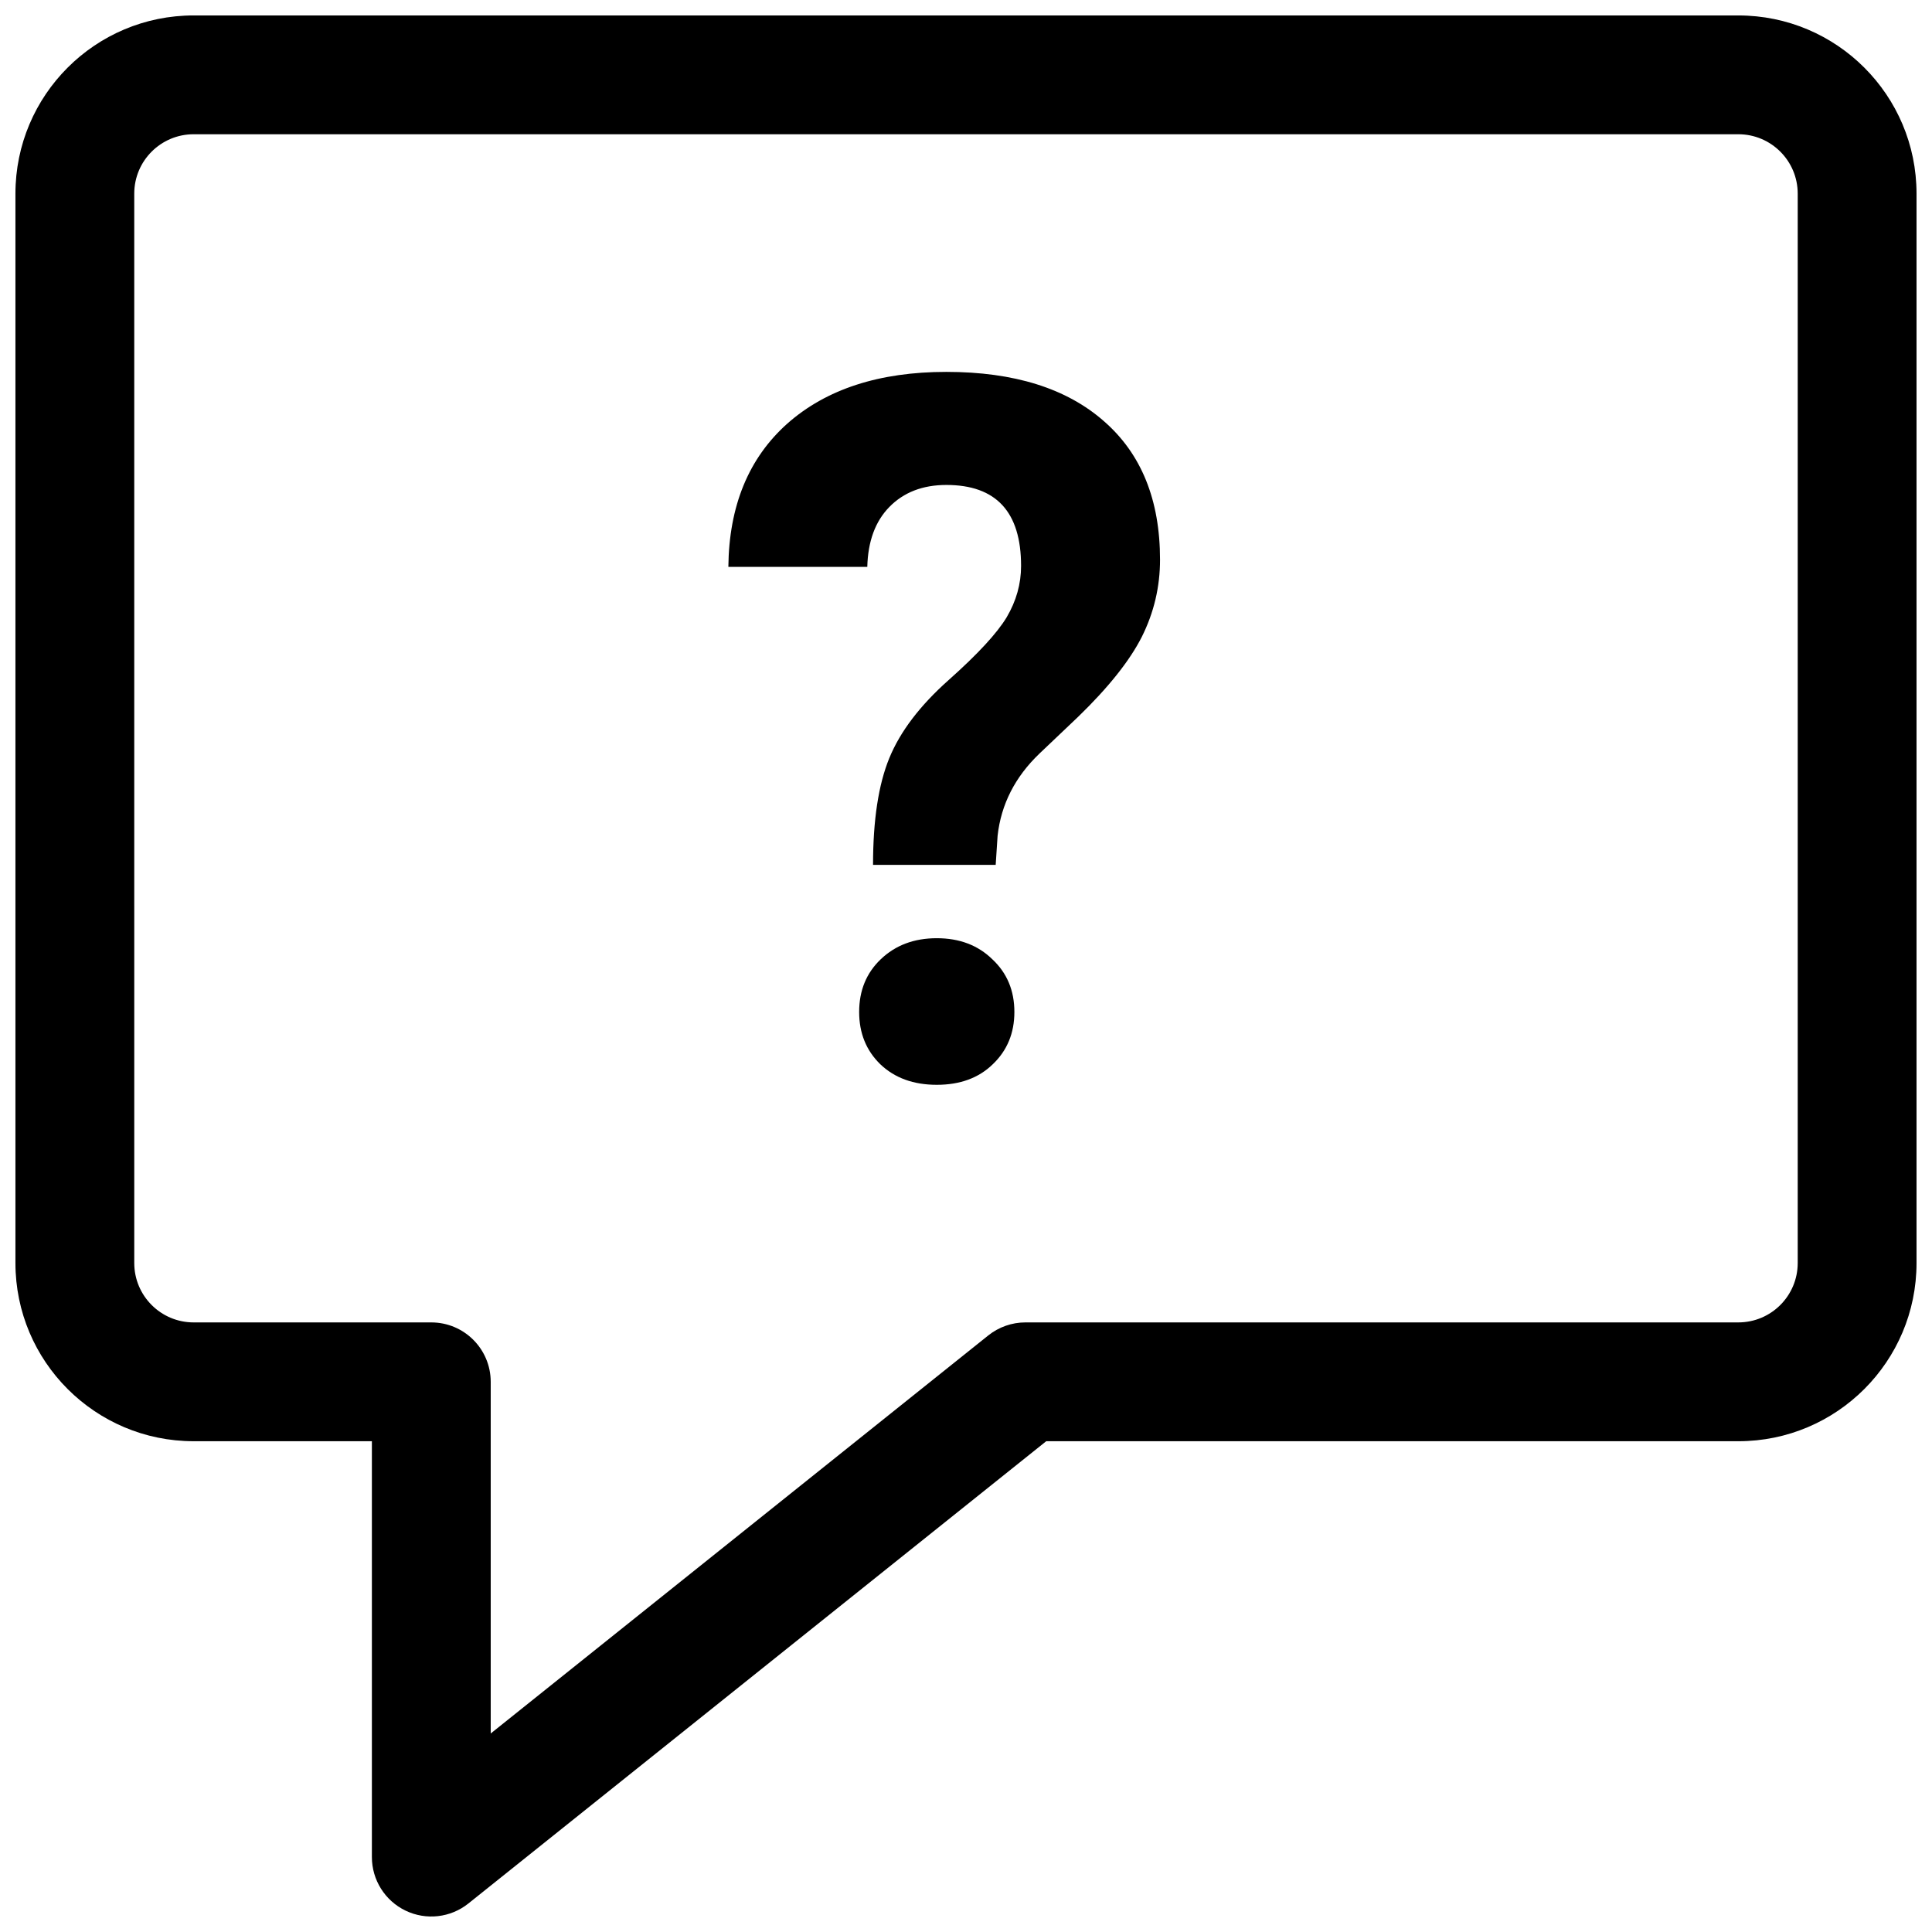
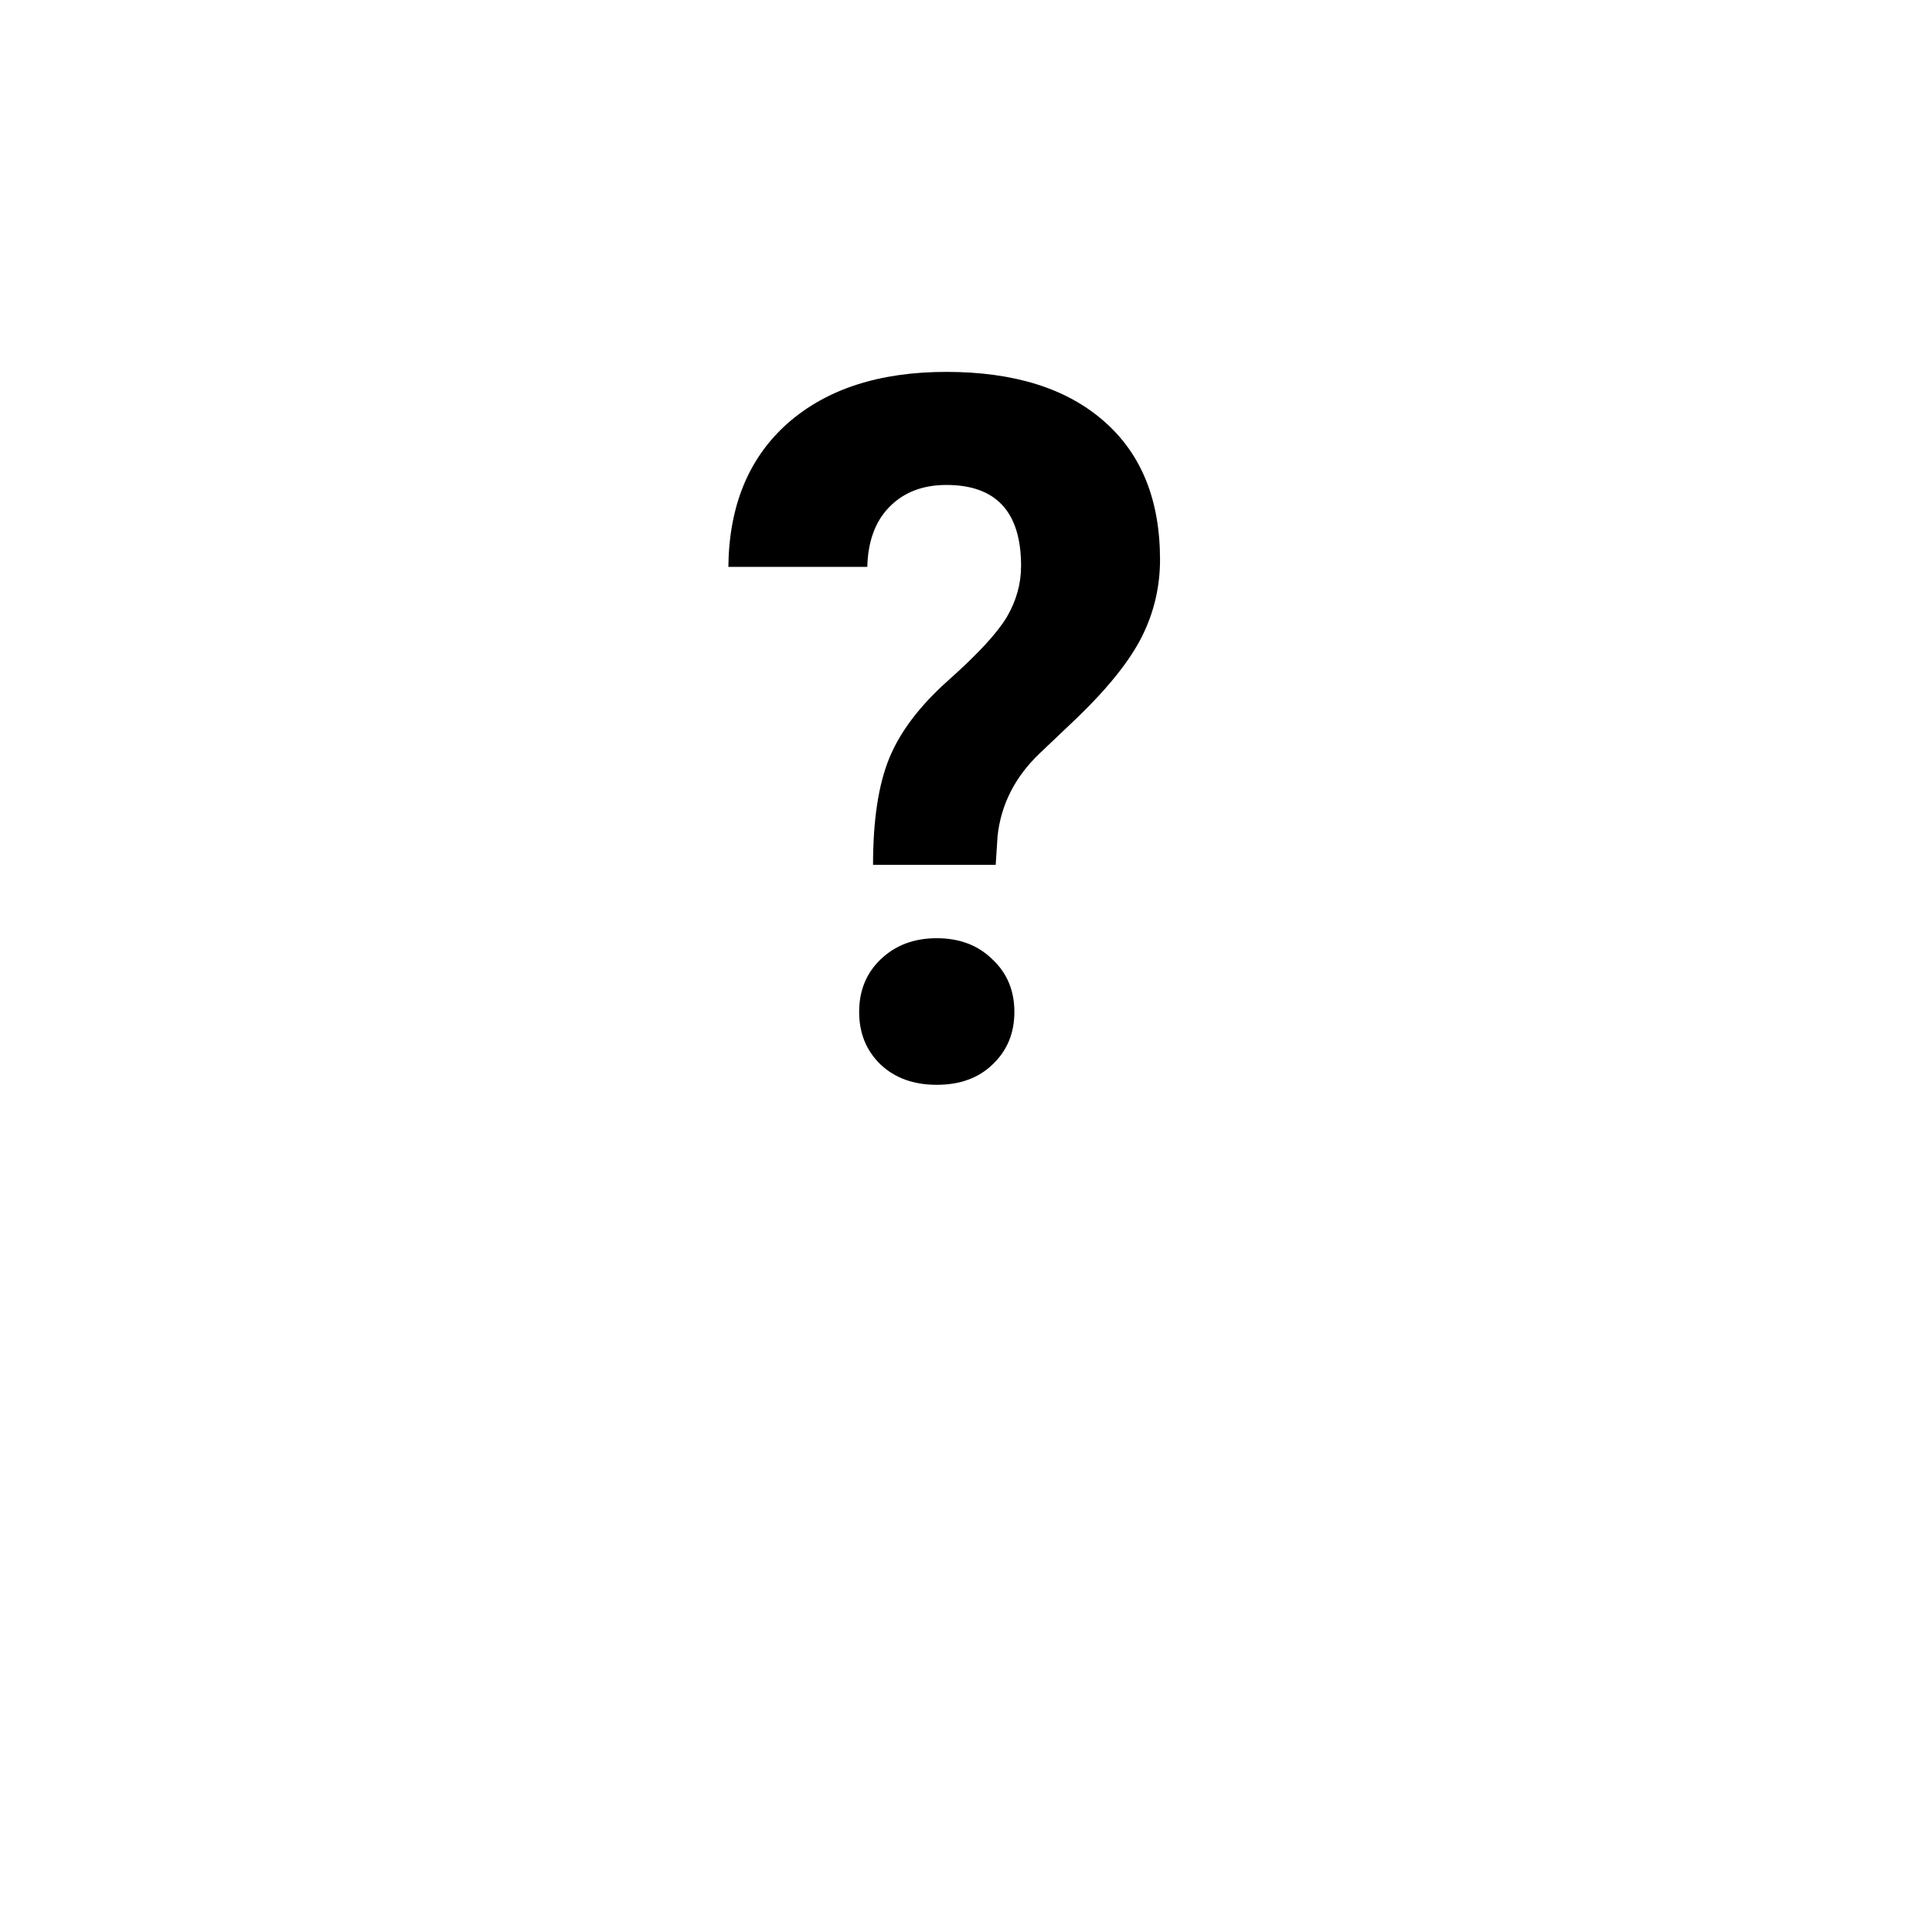
<svg xmlns="http://www.w3.org/2000/svg" width="800px" height="800px" version="1.1" viewBox="144 144 512 512">
  <defs>
    <clipPath id="a">
-       <path d="m148.09 148.09h503.81v503.81h-503.81z" />
+       <path d="m148.09 148.09h503.81h-503.81z" />
    </clipPath>
  </defs>
  <path d="m379.68 344.89c-2.879 7.023-4.316 16.465-4.316 28.312h32.504l0.508-7.742c0.93-8.297 4.613-15.535 11.047-21.715l10.285-9.773c8.039-7.789 13.668-14.855 16.887-21.203 3.215-6.434 4.824-13.25 4.824-20.445 0-15.828-4.953-28.059-14.855-36.691-9.906-8.719-23.828-13.078-41.773-13.078-17.777 0-31.828 4.57-42.152 13.711-10.242 9.145-15.449 21.797-15.617 37.965h36.82c0.168-6.773 2.113-12.062 5.84-15.871 3.809-3.894 8.844-5.84 15.109-5.84 13.207 0 19.805 7.152 19.805 21.457 0 4.738-1.266 9.27-3.805 13.586-2.543 4.231-7.664 9.777-15.363 16.633-7.621 6.769-12.867 13.672-15.746 20.695z" />
  <path d="m377.4 398.22c-3.809 3.637-5.715 8.293-5.715 13.965 0 5.586 1.863 10.199 5.59 13.84 3.809 3.641 8.801 5.461 14.98 5.461 6.18 0 11.133-1.82 14.855-5.461 3.809-3.641 5.711-8.254 5.711-13.84 0-5.672-1.945-10.328-5.84-13.965-3.809-3.727-8.719-5.586-14.727-5.586-6.012 0-10.961 1.859-14.855 5.586z" />
  <g clip-path="url(#a)">
-     <path d="m195.32 148.09c-26.082 0-47.23 21.145-47.23 47.23v283.39c0 26.086 21.148 47.23 47.23 47.23h47.234v110.21c0 6.051 3.469 11.566 8.922 14.188 5.457 2.625 11.93 1.887 16.656-1.895l153.13-122.5h183.41c26.086 0 47.23-21.145 47.23-47.23v-283.39c0-26.082-21.145-47.23-47.23-47.23zm-15.742 47.23c0-8.695 7.047-15.742 15.742-15.742h409.35c8.695 0 15.742 7.047 15.742 15.742v283.39c0 8.695-7.047 15.742-15.742 15.742h-188.93c-3.574 0-7.043 1.219-9.836 3.453l-131.86 105.49v-93.195c0-8.695-7.051-15.746-15.746-15.746h-62.977c-8.695 0-15.742-7.047-15.742-15.742z" fill-rule="evenodd" />
-   </g>
+     </g>
</svg>